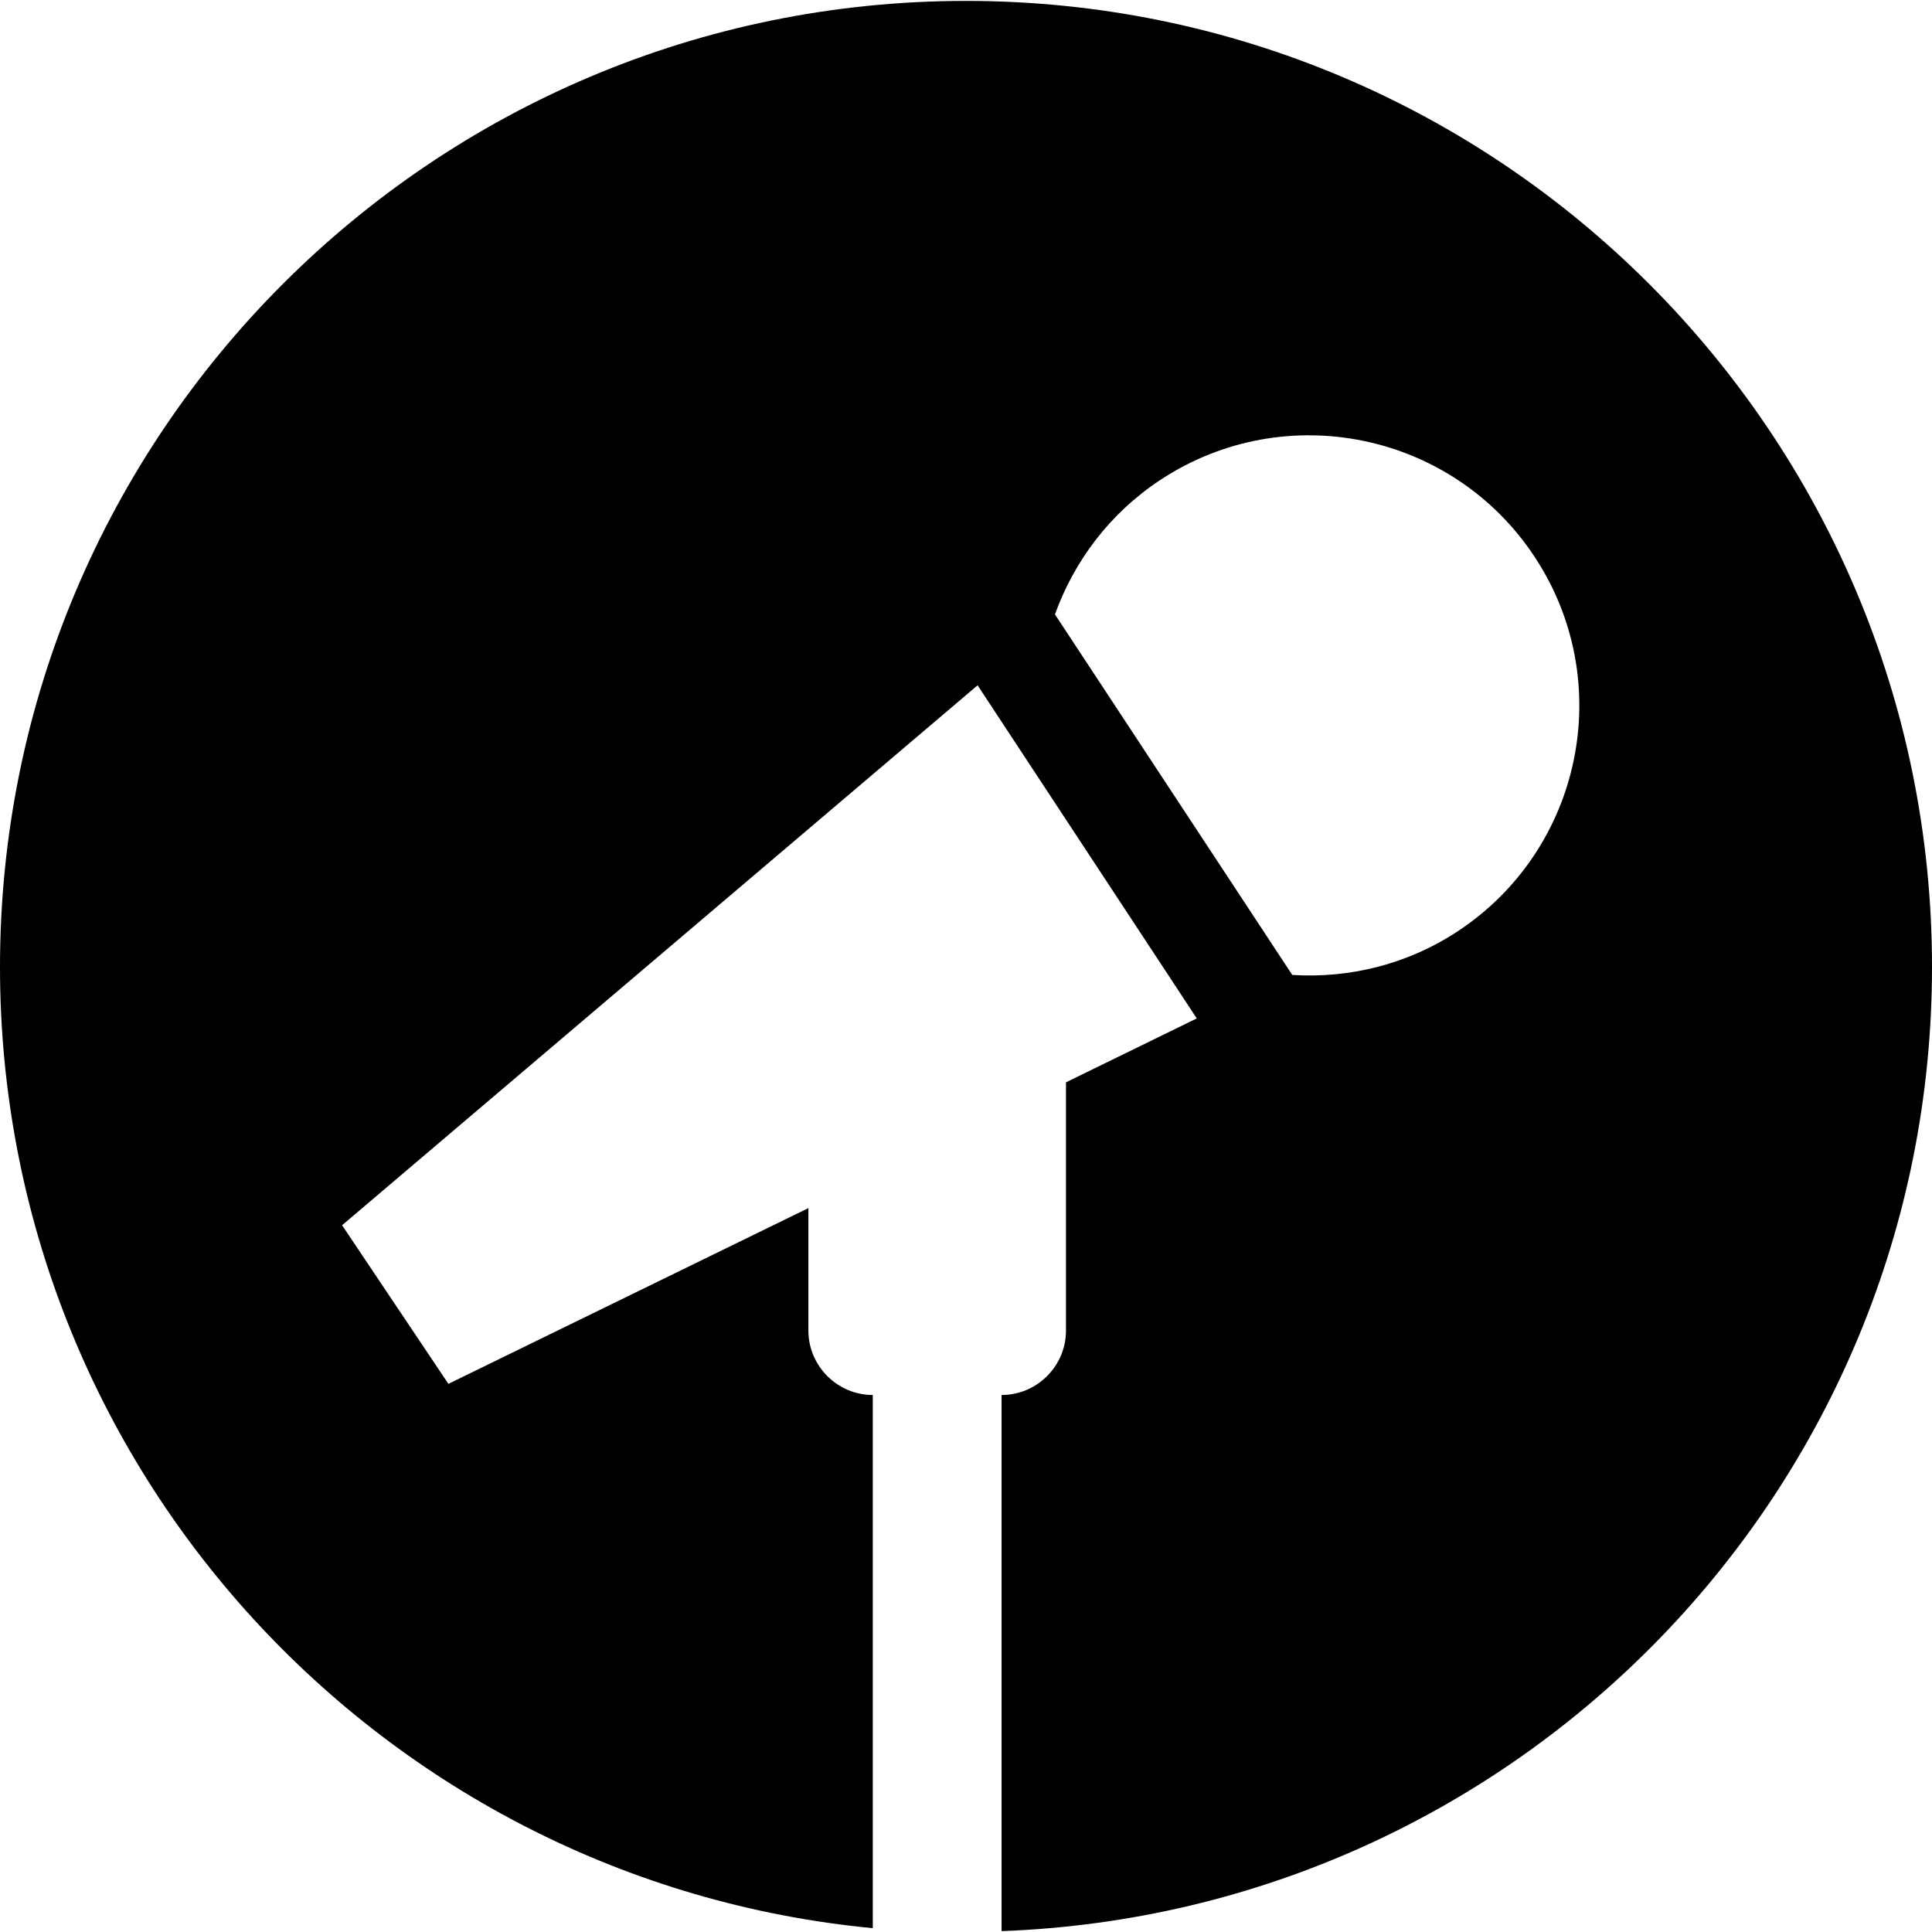
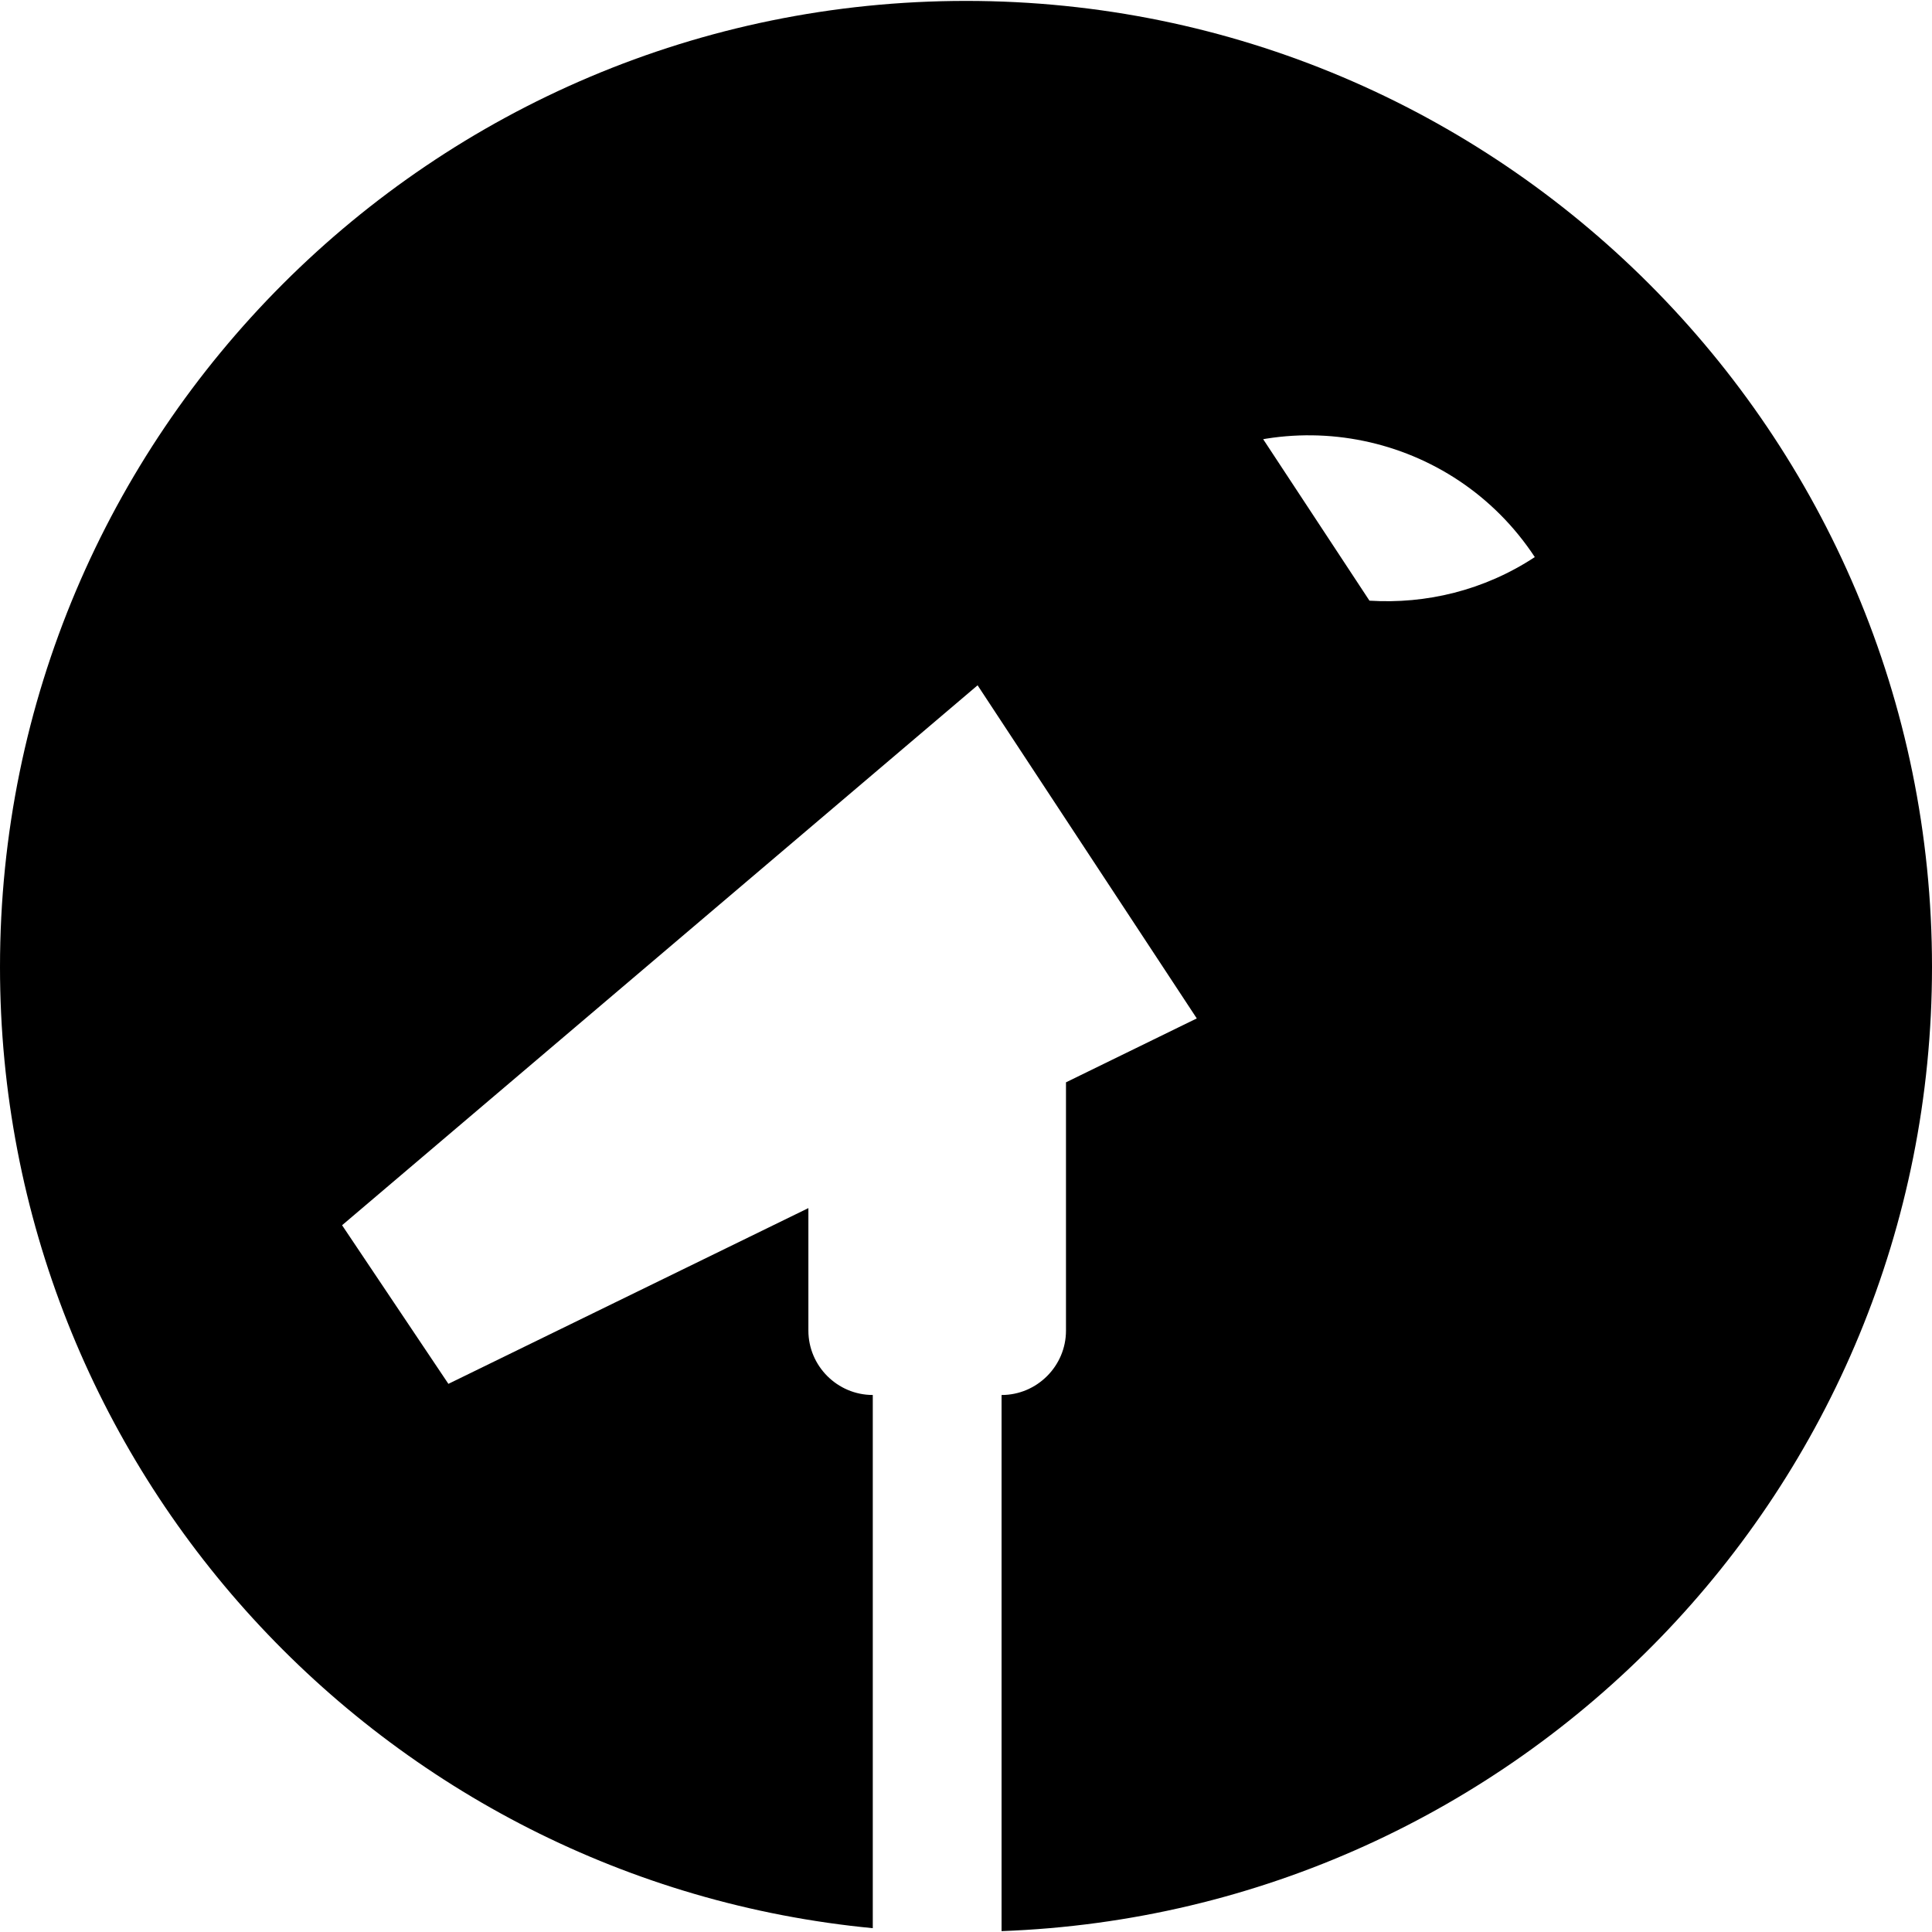
<svg xmlns="http://www.w3.org/2000/svg" width="100%" height="100%" viewBox="0 0 100 100" version="1.1" xml:space="preserve" style="fill-rule:evenodd;clip-rule:evenodd;stroke-linejoin:round;stroke-miterlimit:1.414;">
-   <path d="M0,50.047c0,25.986 19.826,47.327 45.175,49.755l0,-27.598c-1.833,0 -3.333,-1.5 -3.333,-3.332l0,-6.341l-18.633,9.097l-5.503,-8.21l32.894,-27.947l11.345,17.242l-6.77,3.308l0,12.852c0,1.832 -1.5,3.332 -3.334,3.332l0,27.749c26.753,-0.978 48.159,-22.915 48.159,-49.907c0,-27.613 -22.386,-50 -49.999,-50c-27.614,0 -50.001,22.387 -50.001,50Zm54.604,-18.247c0.993,-2.752 2.83,-5.229 5.465,-6.966c6.453,-4.246 15.124,-2.453 19.372,4.001c4.245,6.45 2.46,15.117 -3.995,19.372c-2.635,1.732 -5.634,2.438 -8.558,2.256l-12.284,-18.663Z" style="fill-rule:nonzero;" />
+   <path d="M0,50.047c0,25.986 19.826,47.327 45.175,49.755l0,-27.598c-1.833,0 -3.333,-1.5 -3.333,-3.332l0,-6.341l-18.633,9.097l-5.503,-8.21l32.894,-27.947l11.345,17.242l-6.77,3.308l0,12.852c0,1.832 -1.5,3.332 -3.334,3.332l0,27.749c26.753,-0.978 48.159,-22.915 48.159,-49.907c0,-27.613 -22.386,-50 -49.999,-50c-27.614,0 -50.001,22.387 -50.001,50Zm54.604,-18.247c0.993,-2.752 2.83,-5.229 5.465,-6.966c6.453,-4.246 15.124,-2.453 19.372,4.001c-2.635,1.732 -5.634,2.438 -8.558,2.256l-12.284,-18.663Z" style="fill-rule:nonzero;" />
</svg>